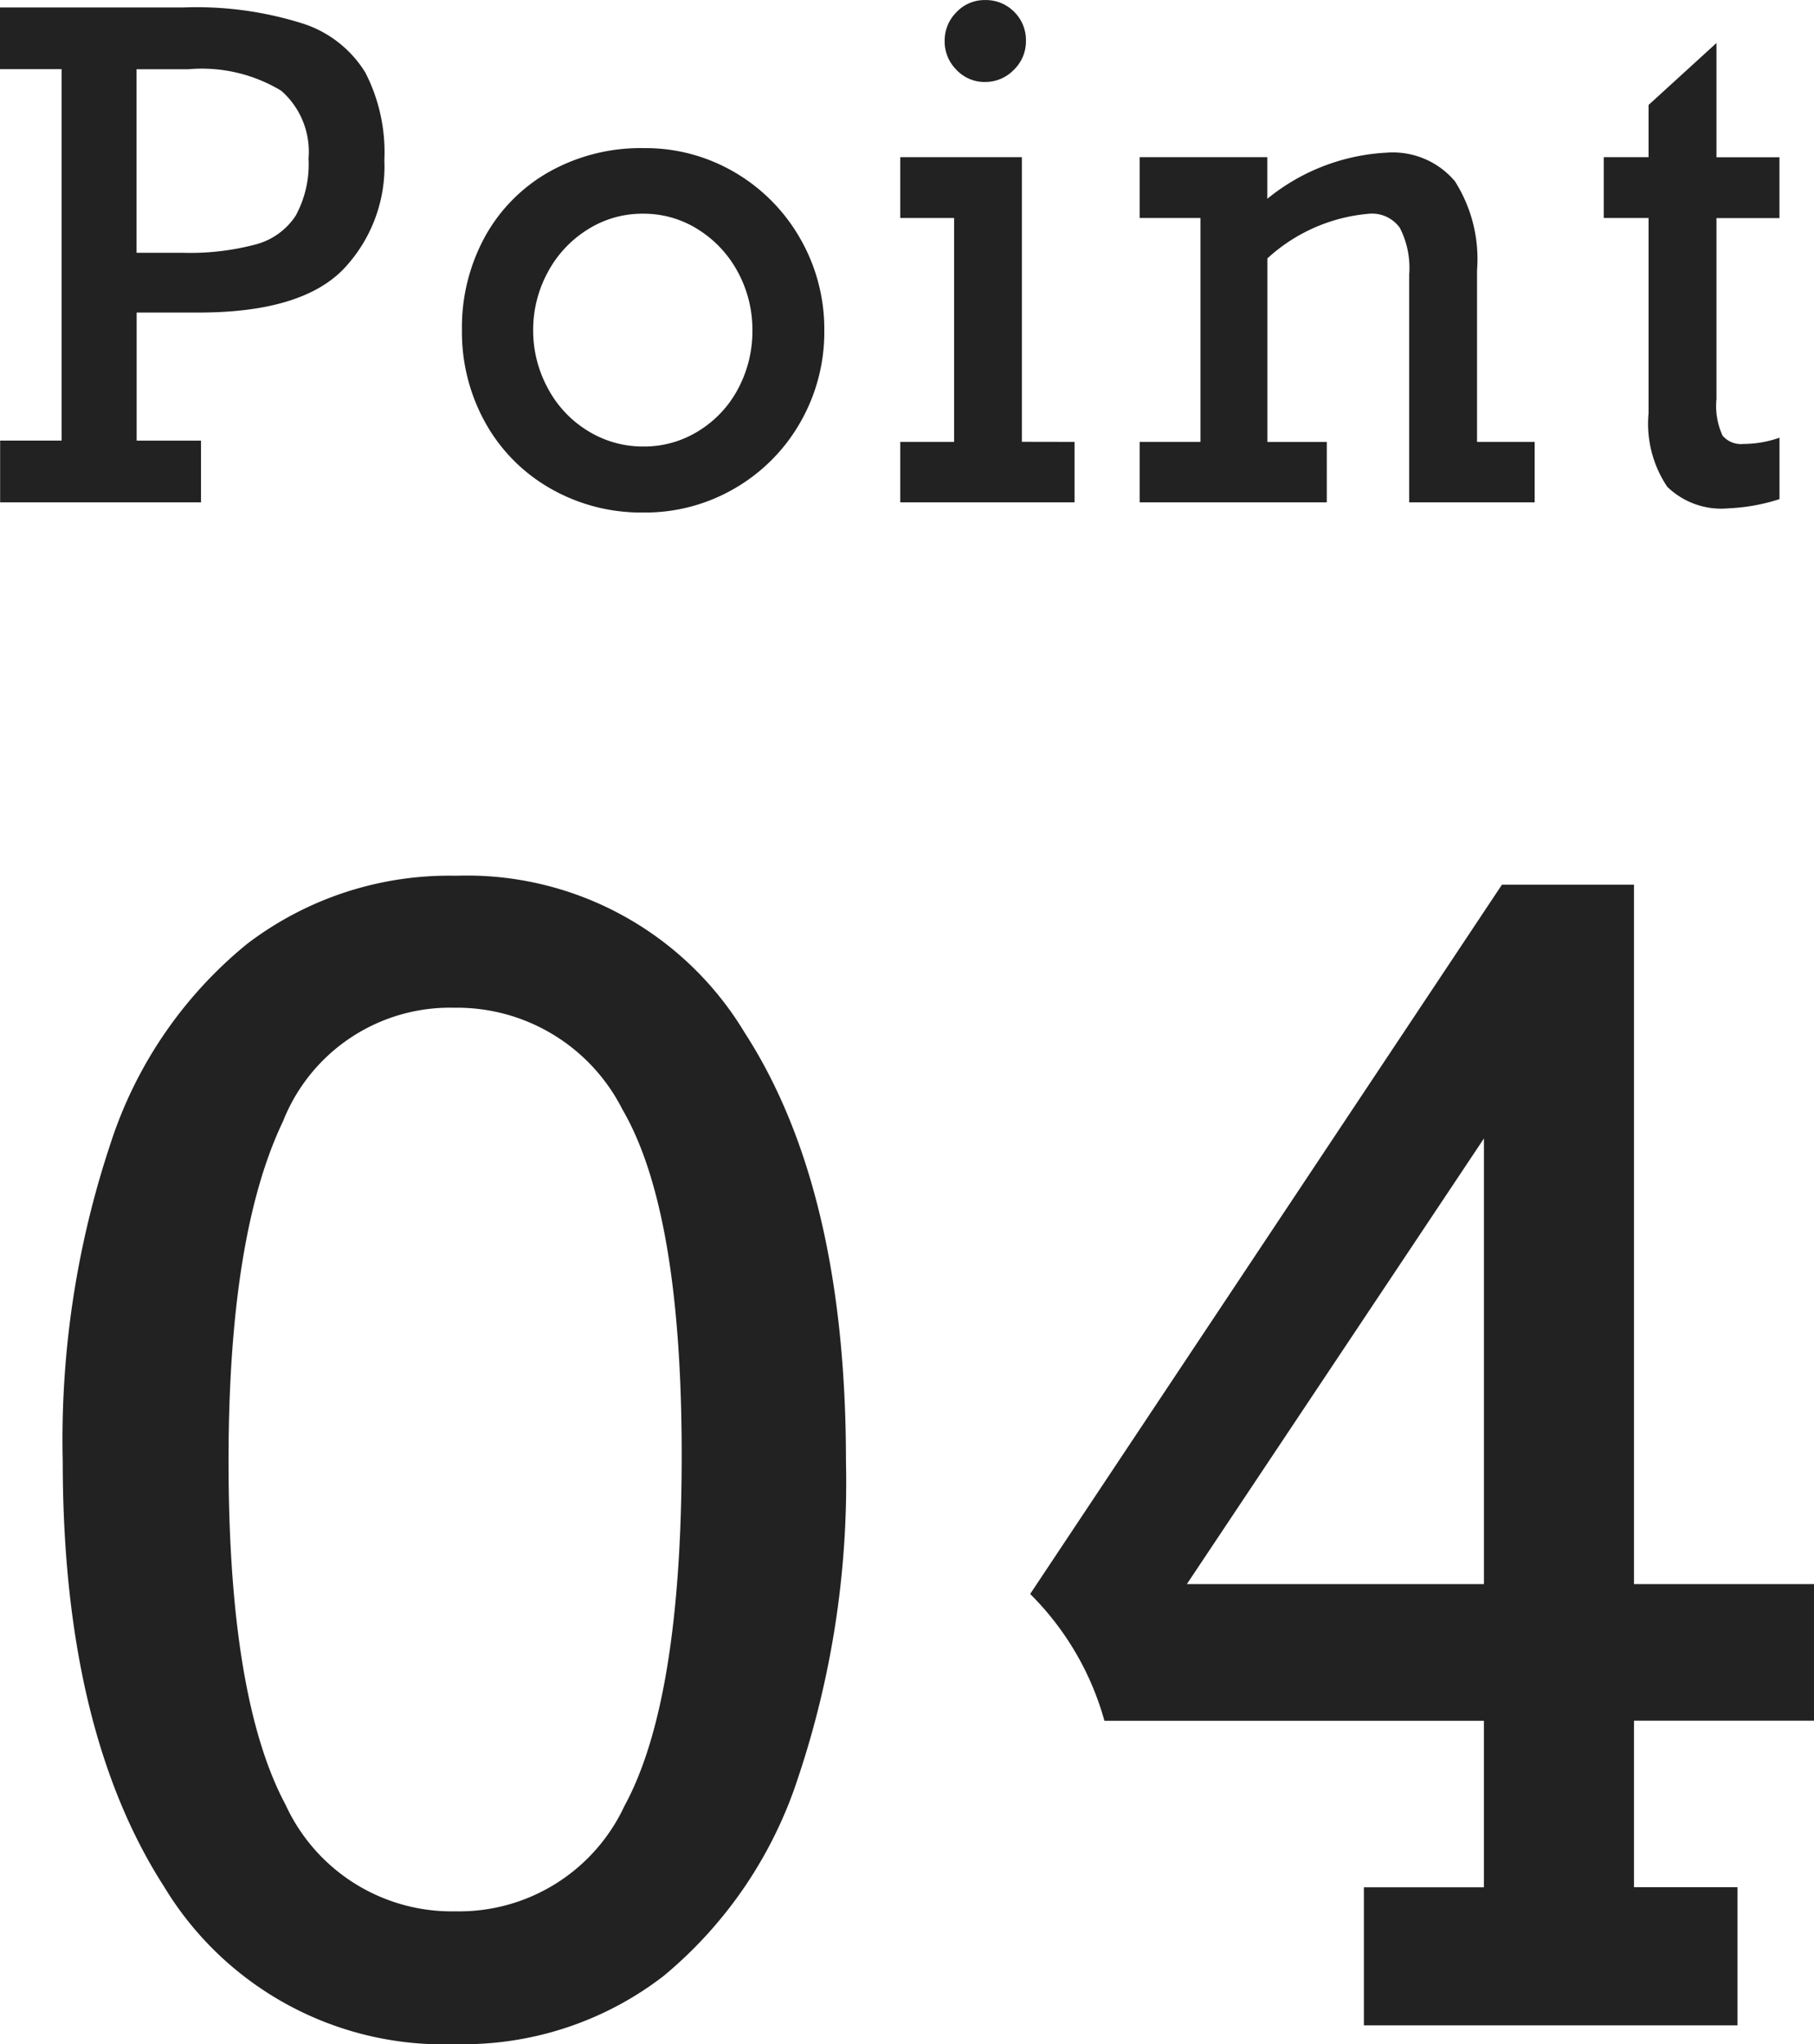
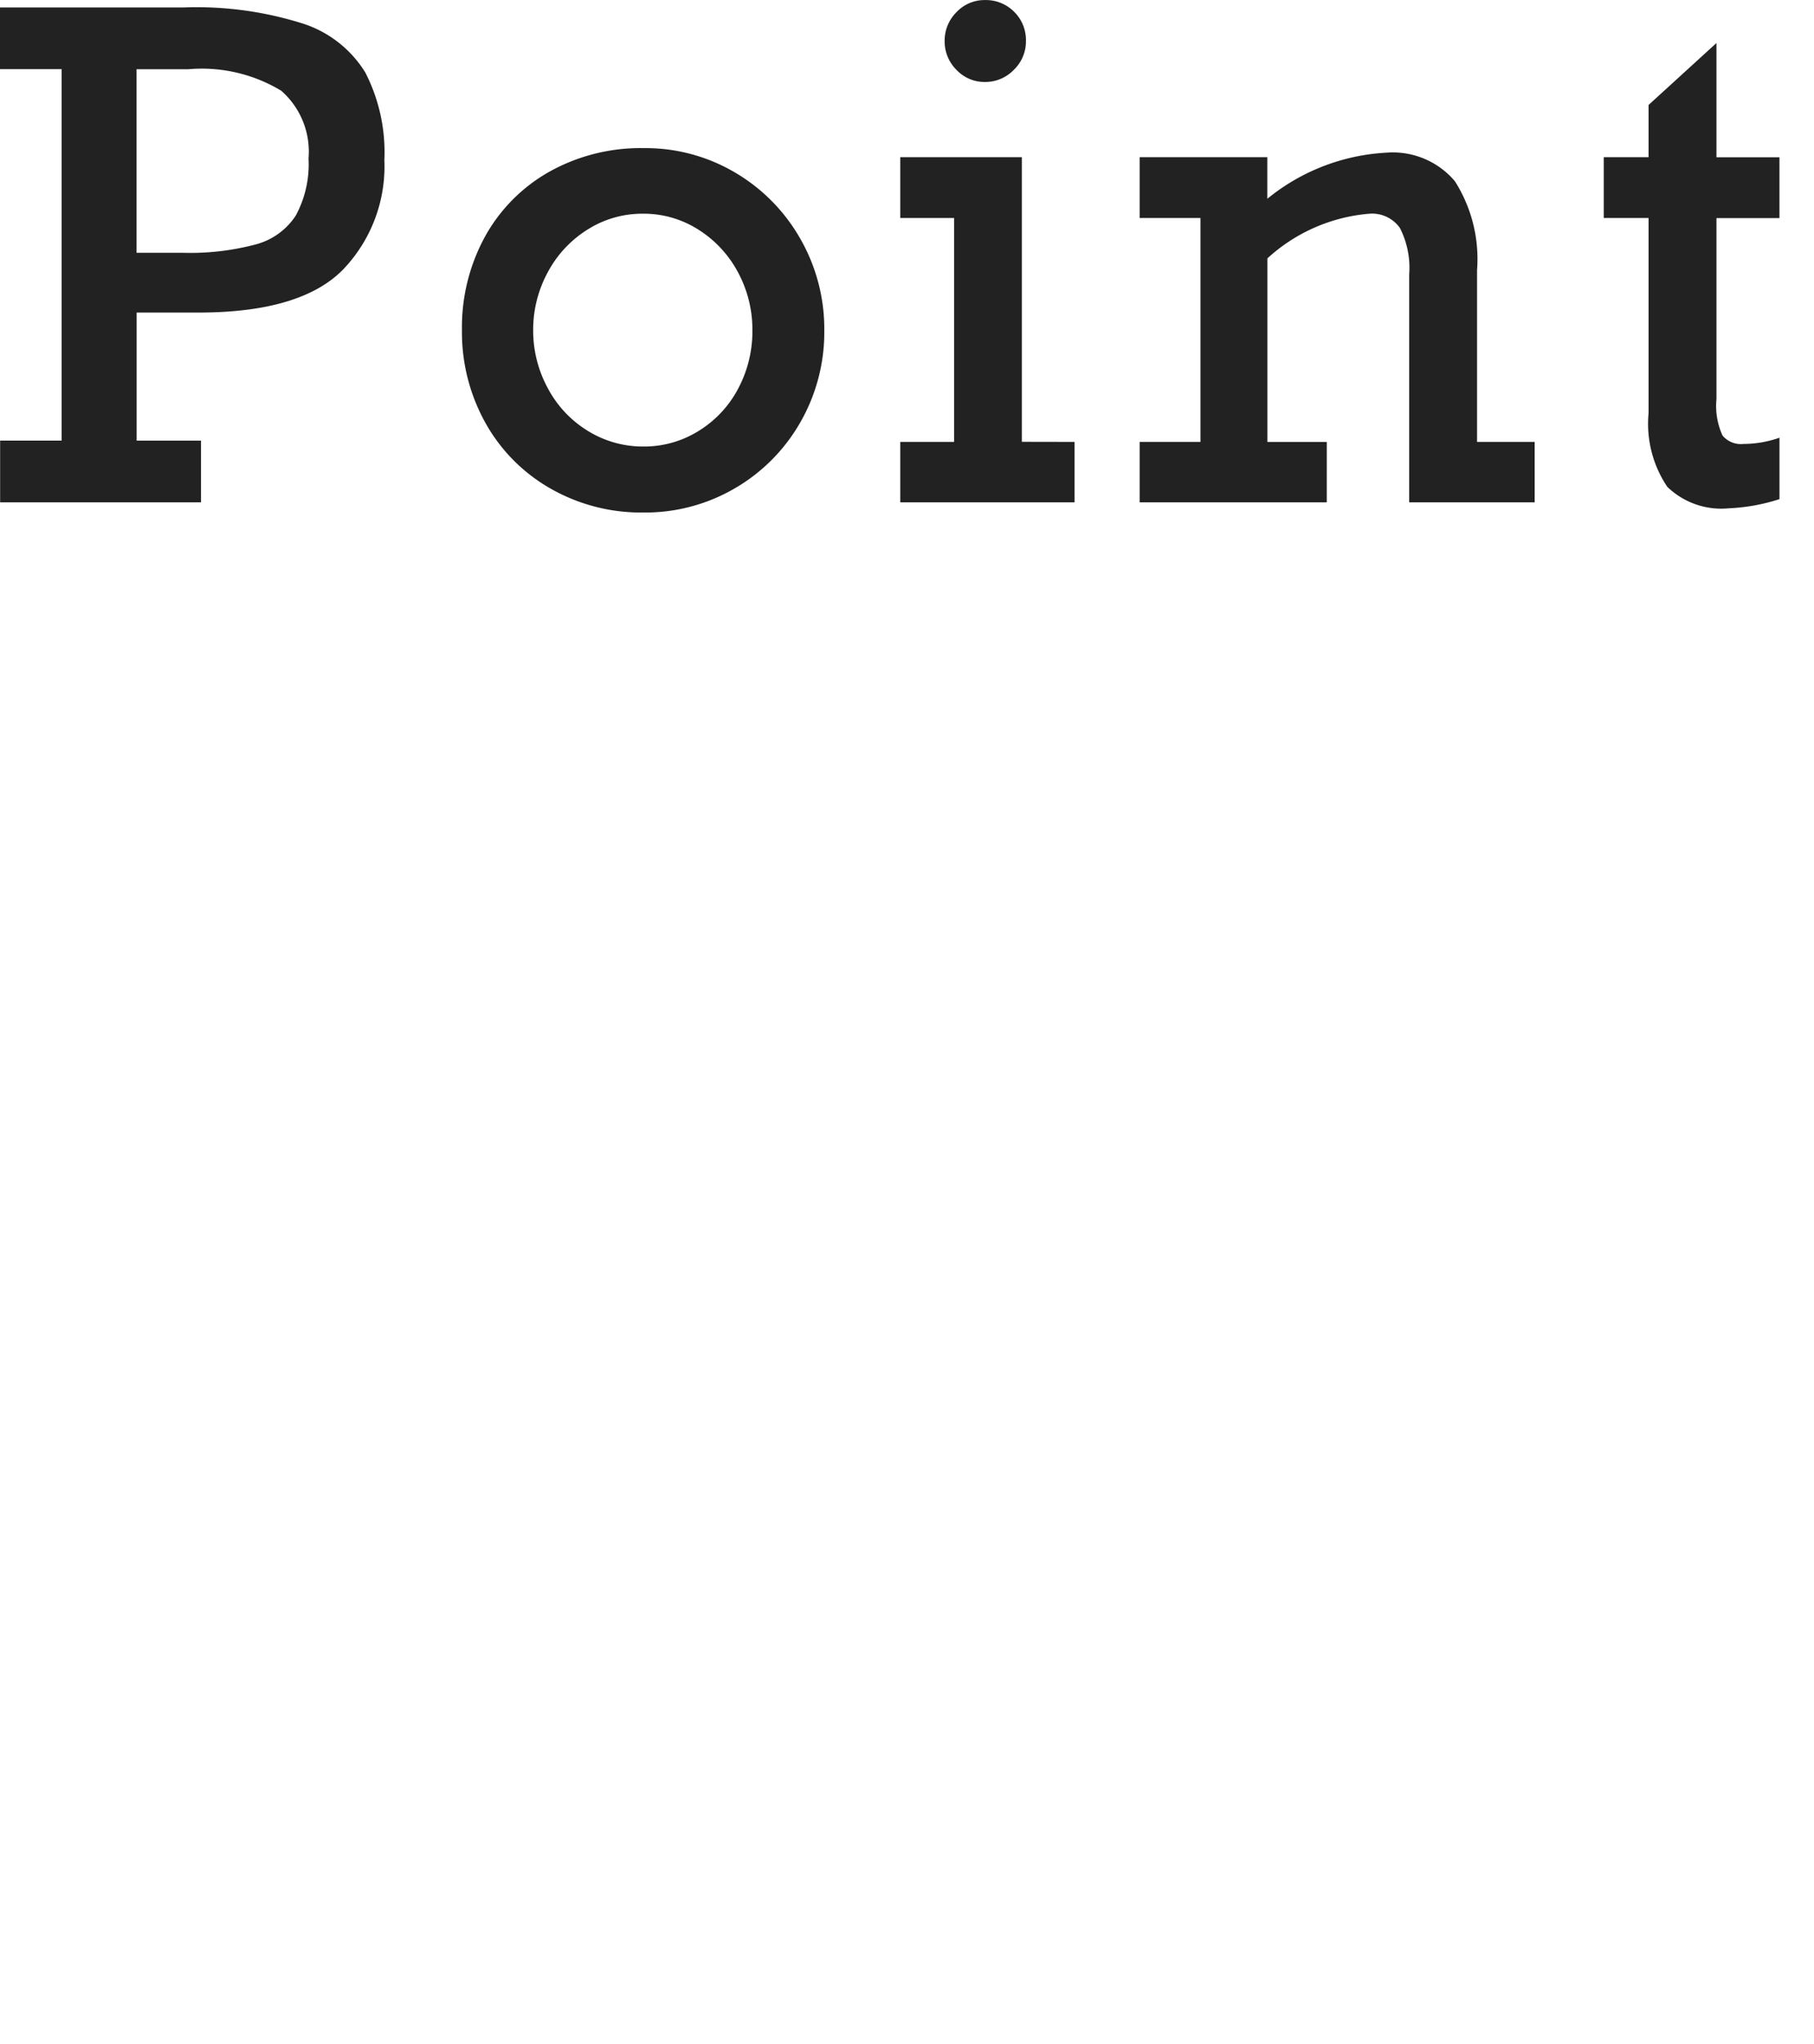
<svg xmlns="http://www.w3.org/2000/svg" width="56.672" height="63.841" viewBox="0 0 56.672 63.841">
  <g id="point04" transform="translate(-83.608 -0.312)">
    <path id="パス_274" data-name="パス 274" d="M-15.917-10.685a4.652,4.652,0,0,1-1.3,3.425q-1.3,1.313-4.409,1.333h-2.03v4h2.01V0h-6.275V-1.928H-26v-11.6h-1.928v-1.928h5.752a11.023,11.023,0,0,1,3.7.5,3.577,3.577,0,0,1,1.964,1.533A5.445,5.445,0,0,1-15.917-10.685Zm-2.369-.051a2.533,2.533,0,0,0-.851-2.117,4.8,4.8,0,0,0-2.912-.672h-1.61v5.732h1.446a8,8,0,0,0,2.276-.261,2.148,2.148,0,0,0,1.251-.9A3.354,3.354,0,0,0-18.286-10.736ZM-2.173-5.373A5.659,5.659,0,0,1-2.921-2.5,5.568,5.568,0,0,1-4.962-.441,5.545,5.545,0,0,1-7.823.318a5.7,5.7,0,0,1-2.922-.759A5.356,5.356,0,0,1-12.77-2.5a5.816,5.816,0,0,1-.723-2.871,5.9,5.9,0,0,1,.723-2.933,5.216,5.216,0,0,1,2.015-2.025,5.837,5.837,0,0,1,2.933-.733,5.5,5.5,0,0,1,2.881.774,5.607,5.607,0,0,1,2.03,2.076A5.661,5.661,0,0,1-2.173-5.373Zm-5.65,3.63A3.212,3.212,0,0,0-6.09-2.235a3.42,3.42,0,0,0,1.23-1.323,3.81,3.81,0,0,0,.441-1.815,3.769,3.769,0,0,0-.441-1.794A3.536,3.536,0,0,0-6.09-8.506a3.175,3.175,0,0,0-1.753-.508,3.188,3.188,0,0,0-1.733.5,3.517,3.517,0,0,0-1.241,1.338,3.759,3.759,0,0,0-.451,1.8,3.759,3.759,0,0,0,.451,1.8A3.452,3.452,0,0,0-9.566-2.235,3.264,3.264,0,0,0-7.823-1.743ZM4.127-14.407a1.232,1.232,0,0,1-.379.9,1.232,1.232,0,0,1-.9.379,1.2,1.2,0,0,1-.892-.379,1.25,1.25,0,0,1-.369-.9,1.25,1.25,0,0,1,.369-.9,1.2,1.2,0,0,1,.892-.379,1.24,1.24,0,0,1,.913.369A1.24,1.24,0,0,1,4.127-14.407ZM5.645-1.887V0H.2V-1.887H1.882V-8.88H.2v-1.9H4v8.89ZM18.22-7.25v5.363h1.8V0H16.1V-7.116a2.733,2.733,0,0,0-.292-1.456,1.065,1.065,0,0,0-.959-.441,5.36,5.36,0,0,0-3.179,1.395v5.732h1.856V0H7.679V-1.887h1.9V-8.88h-1.9v-1.9h3.989v1.3A6.422,6.422,0,0,1,15.39-10.92a2.537,2.537,0,0,1,2.138.892A4.527,4.527,0,0,1,18.22-7.25Zm9.448-3.527v1.9H25.7v5.65a2.221,2.221,0,0,0,.19,1.143.751.751,0,0,0,.651.261,3.436,3.436,0,0,0,1.128-.195V-.1a5.987,5.987,0,0,1-1.589.287,2.422,2.422,0,0,1-1.917-.672,3.524,3.524,0,0,1-.584-2.3V-8.88h-1.4v-1.9h1.4v-1.63L25.7-14.345v3.568Z" transform="translate(111.533 16)" fill="#222" />
-     <path id="パス_275" data-name="パス 275" d="M-3.075-17.625A29.02,29.02,0,0,1-4.563-7.758,13.426,13.426,0,0,1-8.782-1.535,10.252,10.252,0,0,1-15.263.586,10.2,10.2,0,0,1-24.38-4.336q-3.164-4.922-3.164-13.289a29.2,29.2,0,0,1,1.488-9.9,13.34,13.34,0,0,1,4.266-6.246,10.409,10.409,0,0,1,6.527-2.133,10.126,10.126,0,0,1,9.023,4.9Q-3.075-26.109-3.075-17.625ZM-15.263-3.562A5.693,5.693,0,0,0-10-6.844q1.793-3.281,1.793-10.969,0-7.617-1.852-10.793a5.788,5.788,0,0,0-5.25-3.176,5.611,5.611,0,0,0-5.355,3.551q-1.7,3.551-1.7,10.605,0,7.406,1.781,10.734A5.713,5.713,0,0,0-15.263-3.562ZM27.169-13.781v4.266H21.544v5.2h3.234V0H13.106V-4.312h3.75v-5.2H5a8.954,8.954,0,0,0-2.32-3.961L17.419-35.625h4.125v21.844Zm-10.312,0V-27.7L7.575-13.781Z" transform="translate(113.112 63.566)" fill="#222" />
  </g>
</svg>